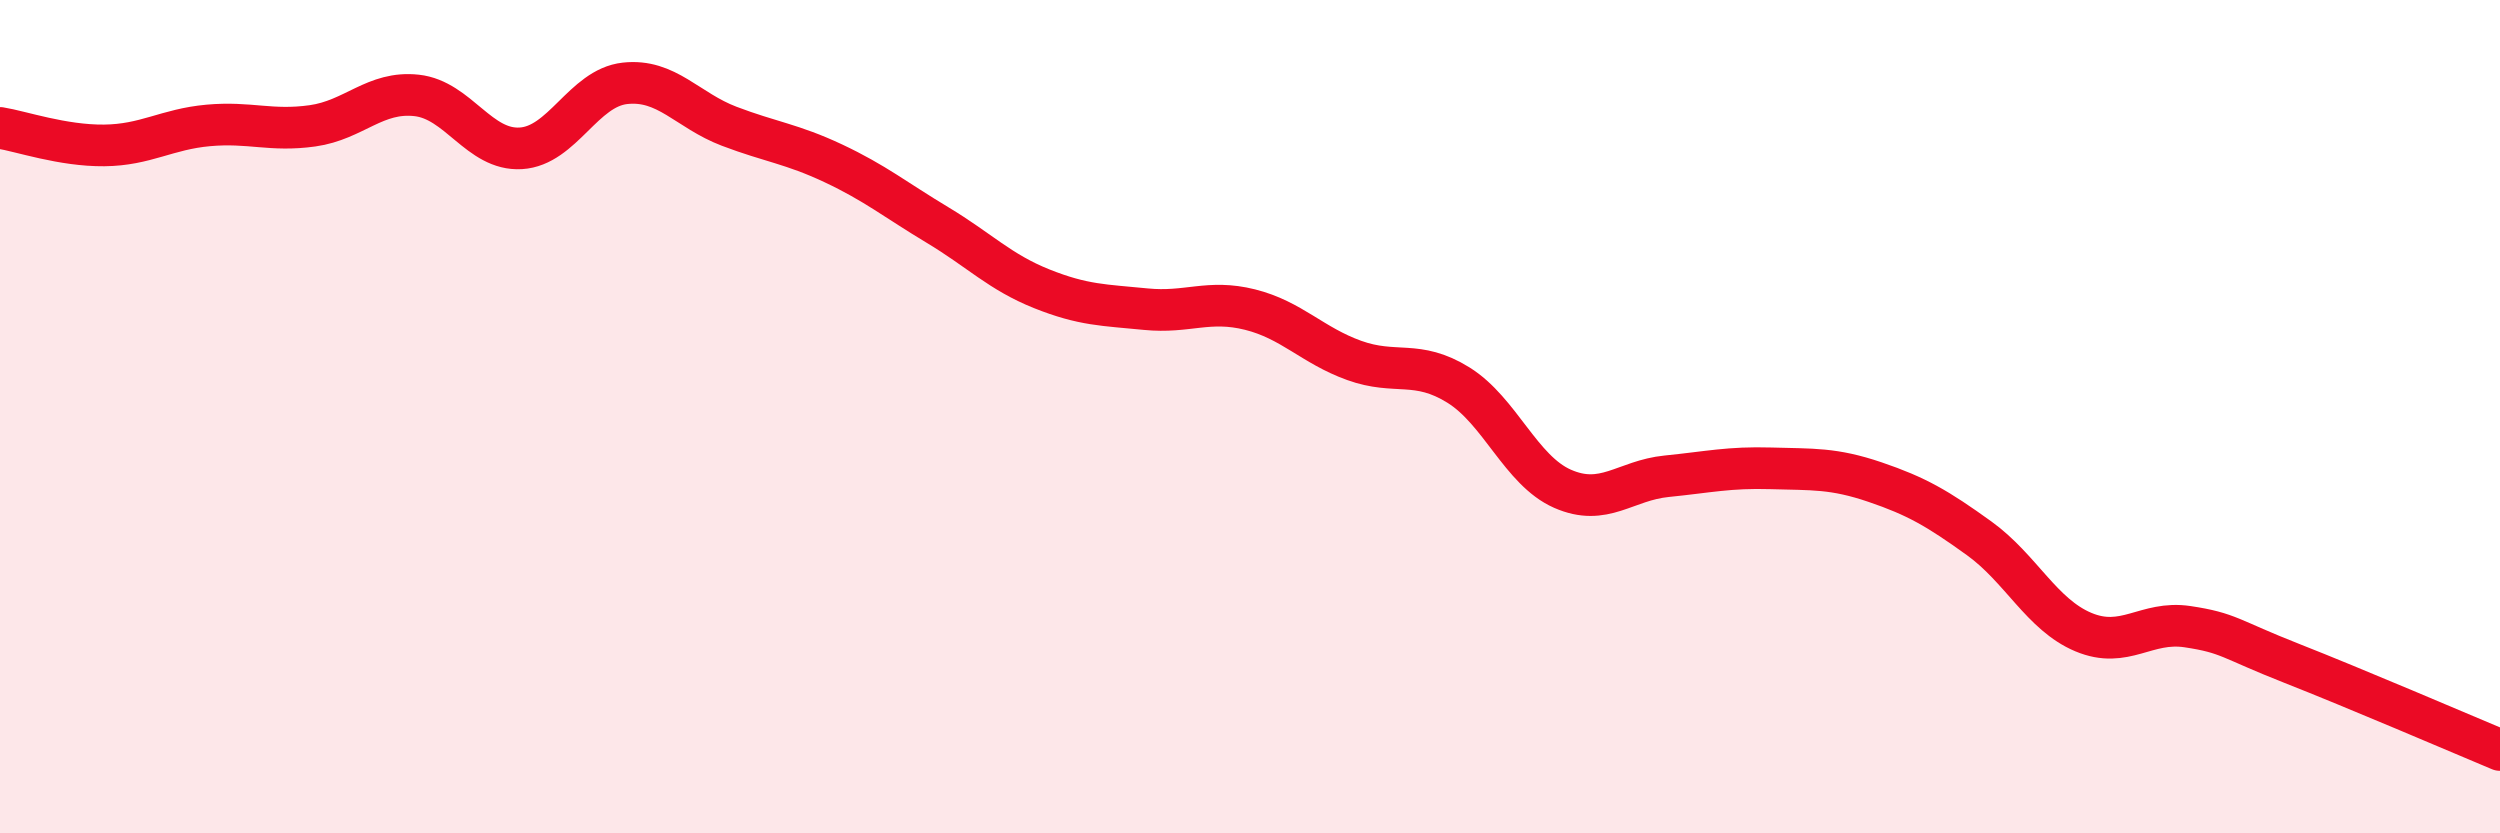
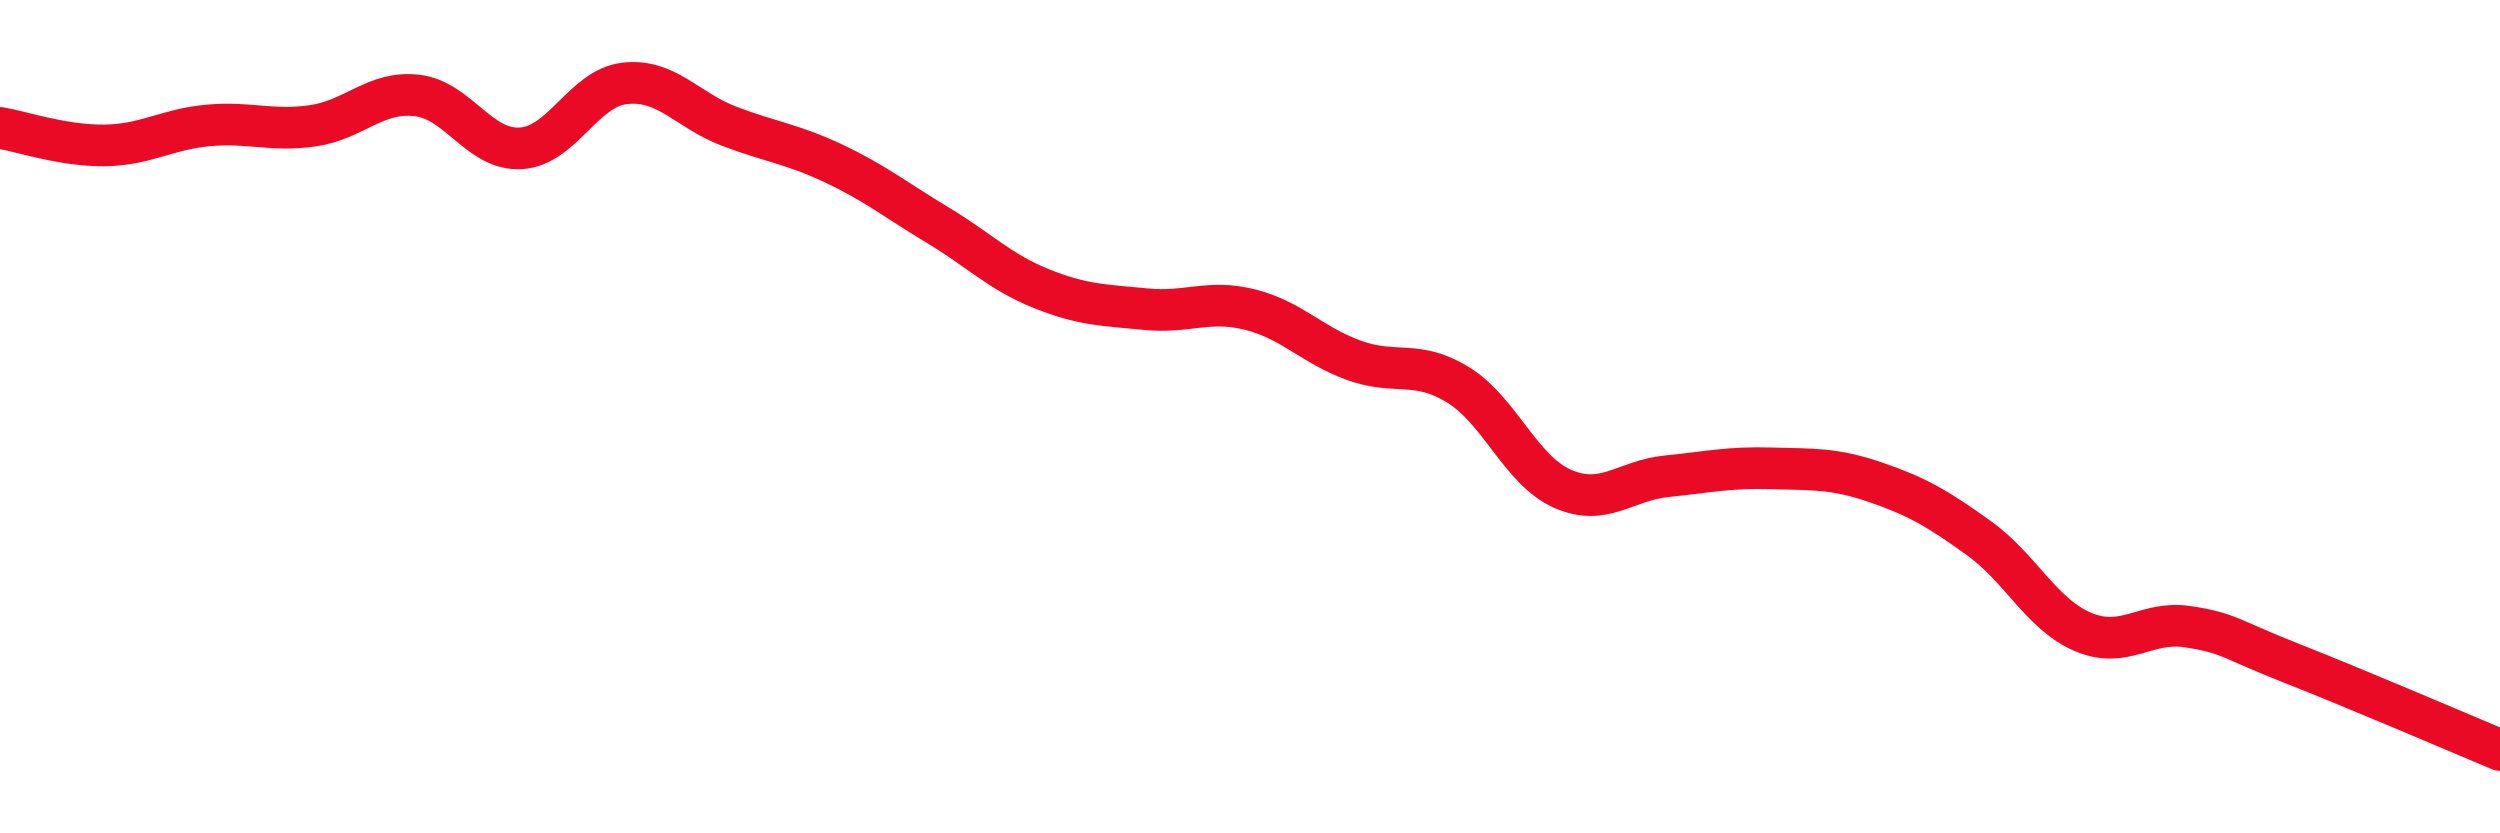
<svg xmlns="http://www.w3.org/2000/svg" width="60" height="20" viewBox="0 0 60 20">
-   <path d="M 0,3.07 C 0.5,3.15 1.5,3.5 2.5,3.49 C 3.5,3.48 4,3.1 5,3.01 C 6,2.92 6.5,3.16 7.5,3.02 C 8.5,2.88 9,2.18 10,2.29 C 11,2.4 11.5,3.62 12.5,3.56 C 13.5,3.5 14,2.11 15,2 C 16,1.89 16.5,2.65 17.5,3.03 C 18.5,3.41 19,3.45 20,3.92 C 21,4.39 21.5,4.8 22.5,5.4 C 23.5,6 24,6.53 25,6.93 C 26,7.33 26.5,7.32 27.5,7.42 C 28.5,7.52 29,7.18 30,7.43 C 31,7.68 31.5,8.29 32.5,8.65 C 33.5,9.01 34,8.62 35,9.24 C 36,9.86 36.5,11.29 37.5,11.73 C 38.5,12.17 39,11.53 40,11.43 C 41,11.33 41.5,11.21 42.5,11.24 C 43.5,11.27 44,11.23 45,11.57 C 46,11.91 46.5,12.2 47.5,12.92 C 48.5,13.64 49,14.75 50,15.17 C 51,15.59 51.5,14.89 52.5,15.04 C 53.5,15.19 53.5,15.33 55,15.92 C 56.5,16.51 59,17.58 60,18L60 20L0 20Z" fill="#EB0A25" opacity="0.1" stroke-linecap="round" stroke-linejoin="round" />
  <path d="M 0,3.07 C 0.5,3.15 1.5,3.5 2.5,3.49 C 3.5,3.48 4,3.1 5,3.01 C 6,2.92 6.5,3.16 7.5,3.02 C 8.5,2.88 9,2.18 10,2.29 C 11,2.4 11.5,3.62 12.5,3.56 C 13.5,3.5 14,2.11 15,2 C 16,1.89 16.5,2.65 17.5,3.03 C 18.5,3.41 19,3.45 20,3.92 C 21,4.39 21.5,4.8 22.5,5.4 C 23.5,6 24,6.53 25,6.93 C 26,7.33 26.5,7.32 27.5,7.42 C 28.5,7.52 29,7.18 30,7.43 C 31,7.68 31.5,8.29 32.5,8.65 C 33.5,9.01 34,8.62 35,9.24 C 36,9.86 36.5,11.29 37.5,11.73 C 38.5,12.17 39,11.53 40,11.43 C 41,11.33 41.5,11.21 42.5,11.24 C 43.5,11.27 44,11.23 45,11.57 C 46,11.91 46.5,12.2 47.5,12.92 C 48.5,13.64 49,14.75 50,15.17 C 51,15.59 51.5,14.89 52.5,15.04 C 53.5,15.19 53.5,15.33 55,15.92 C 56.5,16.51 59,17.58 60,18" stroke="#EB0A25" stroke-width="1" fill="none" stroke-linecap="round" stroke-linejoin="round" />
</svg>